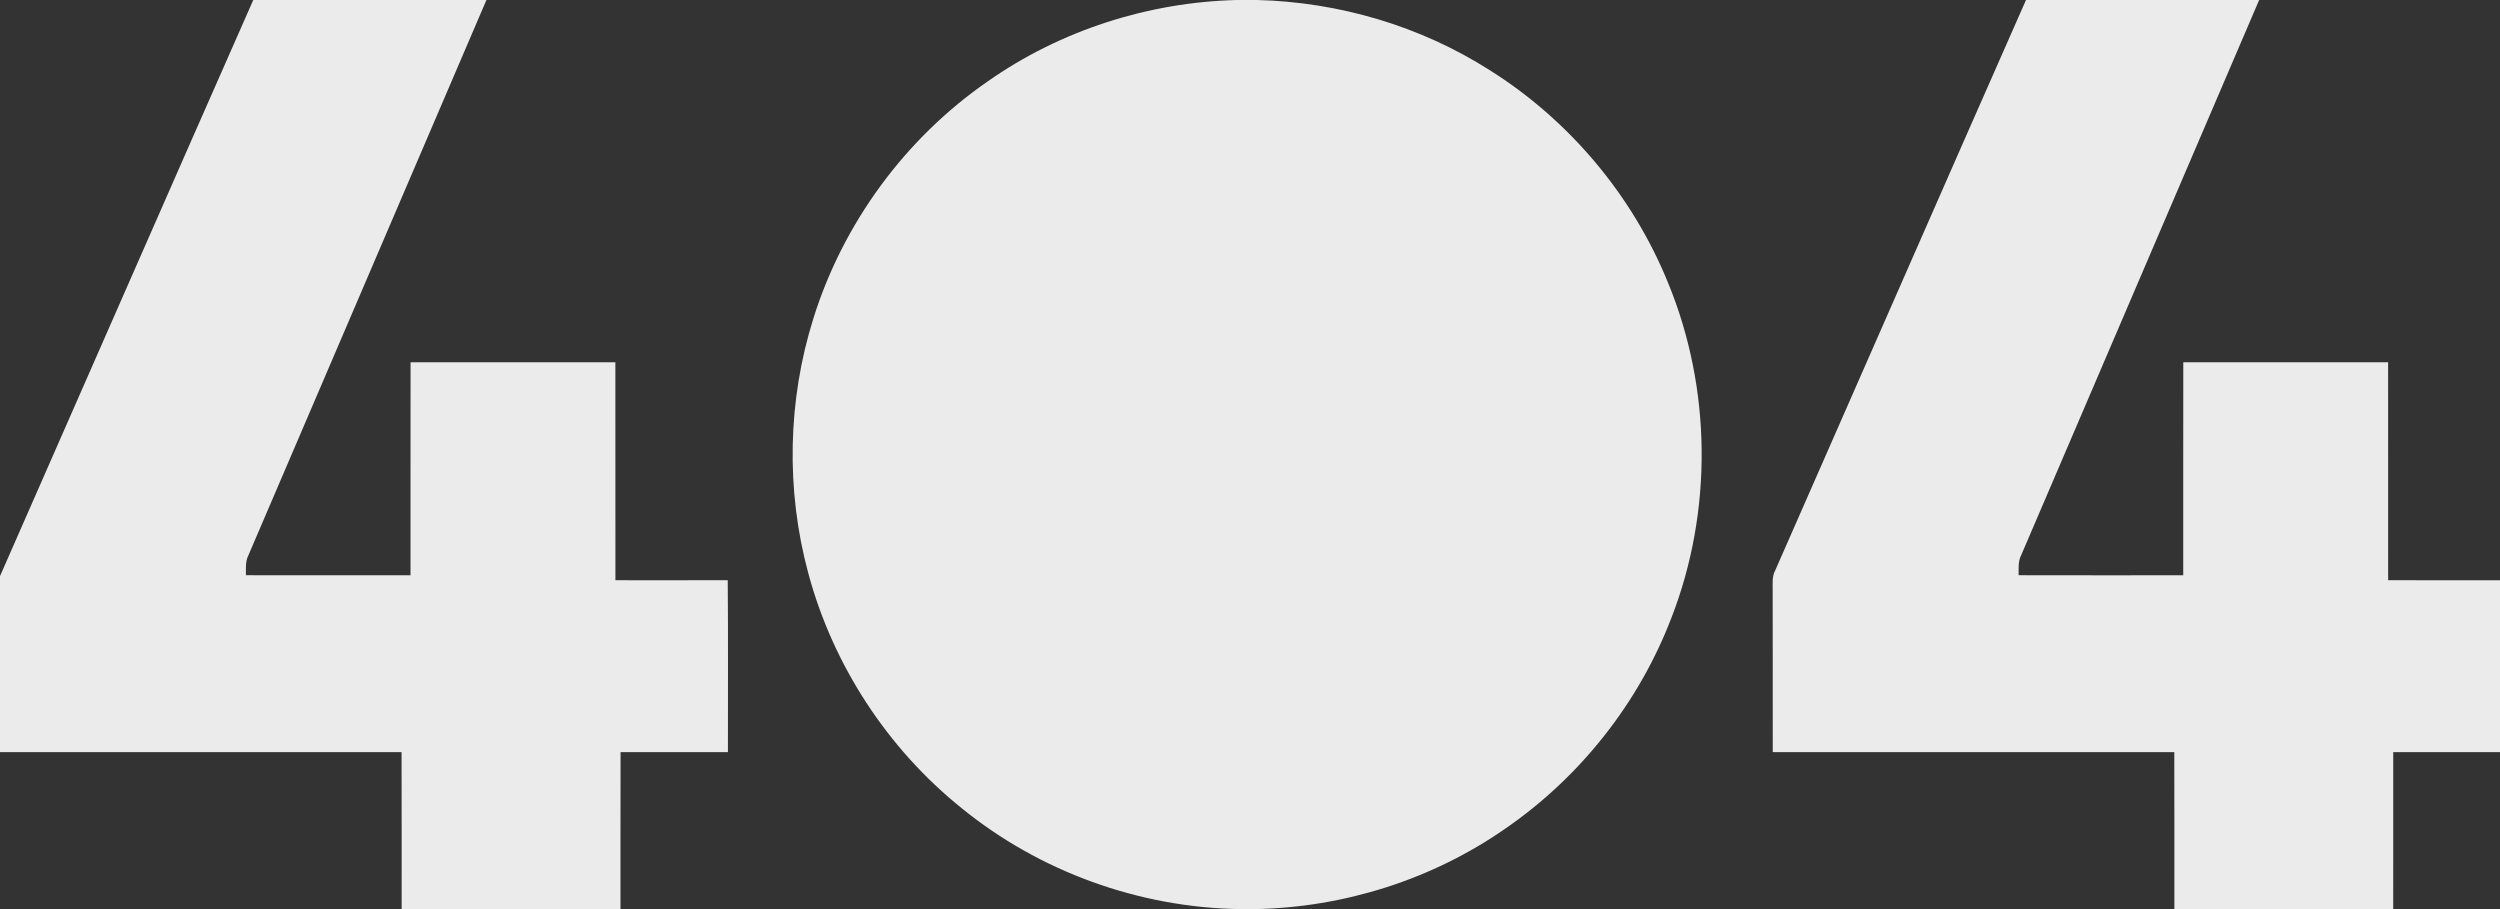
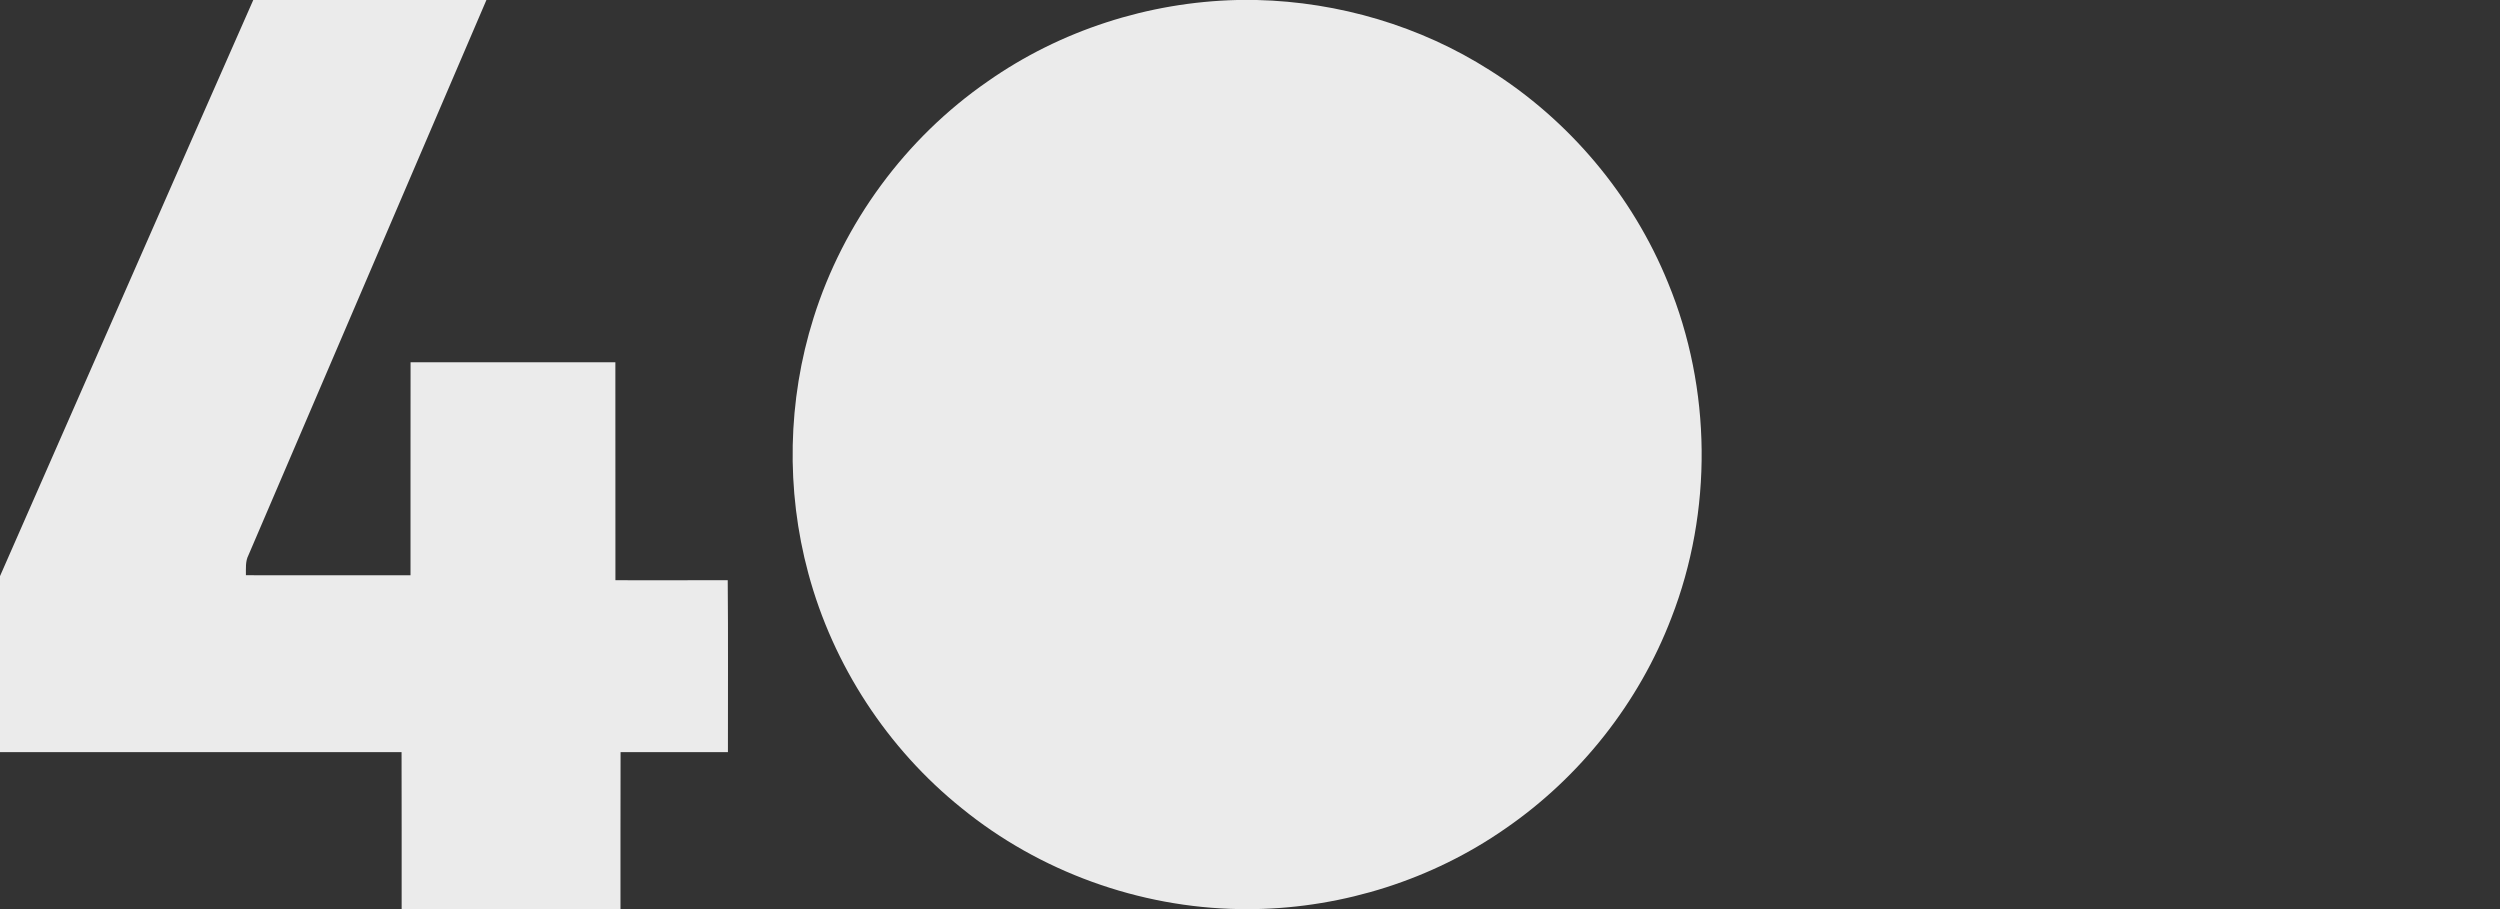
<svg xmlns="http://www.w3.org/2000/svg" width="880pt" height="320pt" viewBox="0 0 880 320" version="1.1">
  <rect x="0" y="0" width="880" height="320" fill="#333333" stroke="none" />
  <g id="#ebebebff">
    <path fill="#ebebeb" opacity="1.00" d=" M 89.15 0.00 L 171.22 0.00 C 143.25 65.10 115.43 130.28 87.47 195.39 C 86.32 197.59 86.59 200.10 86.56 202.48 C 105.87 202.53 125.19 202.49 144.50 202.50 C 144.53 177.51 144.47 152.51 144.52 127.52 C 168.55 127.49 192.58 127.50 216.61 127.51 C 216.64 153.09 216.60 178.67 216.63 204.24 C 229.81 204.24 242.99 204.28 256.16 204.22 C 256.34 224.39 256.21 244.57 256.23 264.74 C 243.63 264.76 231.04 264.74 218.44 264.75 C 218.37 283.16 218.44 301.58 218.41 320.00 L 141.38 320.00 C 141.36 301.58 141.42 283.17 141.35 264.75 C 94.23 264.74 47.12 264.75 0.00 264.75 L 0.00 202.80 C 29.74 135.21 59.32 67.55 89.15 0.00 Z" />
    <path fill="#ebebeb" opacity="1.00" d=" M 435.50 0.00 L 442.40 0.00 C 471.26 0.70 499.95 9.14 524.33 24.67 C 552.40 42.28 574.71 68.88 587.17 99.58 C 602.52 136.84 602.93 179.99 588.31 217.54 C 576.88 247.41 556.16 273.61 529.80 291.72 C 504.11 309.60 473.05 319.44 441.78 320.00 L 436.28 320.00 C 400.94 319.45 365.93 306.81 338.51 284.48 C 312.41 263.53 293.22 234.14 284.53 201.82 C 276.59 172.49 277.22 140.90 286.36 111.93 C 296.86 78.42 318.77 48.62 347.66 28.66 C 373.26 10.68 404.26 0.74 435.50 0.00 Z" />
-     <path fill="#ebebeb" opacity="1.00" d=" M 713.15 0.00 L 795.22 0.00 C 767.25 65.10 739.44 130.27 711.48 195.37 C 710.32 197.57 710.58 200.09 710.56 202.48 C 729.87 202.53 749.19 202.50 768.50 202.50 C 768.52 177.51 768.47 152.51 768.52 127.52 C 792.55 127.49 816.58 127.50 840.61 127.51 C 840.64 153.09 840.60 178.67 840.63 204.24 C 853.75 204.26 866.87 204.25 880.00 204.25 L 880.00 264.75 C 867.47 264.75 854.95 264.73 842.42 264.76 C 842.39 283.17 842.43 301.59 842.41 320.00 L 765.38 320.00 C 765.36 301.58 765.42 283.17 765.35 264.75 C 718.24 264.75 671.12 264.74 624.01 264.75 C 623.98 245.84 624.03 226.92 623.98 208.00 C 624.03 205.60 623.66 203.05 624.85 200.85 C 654.32 133.91 683.60 66.90 713.15 0.00 Z" />
  </g>
</svg>